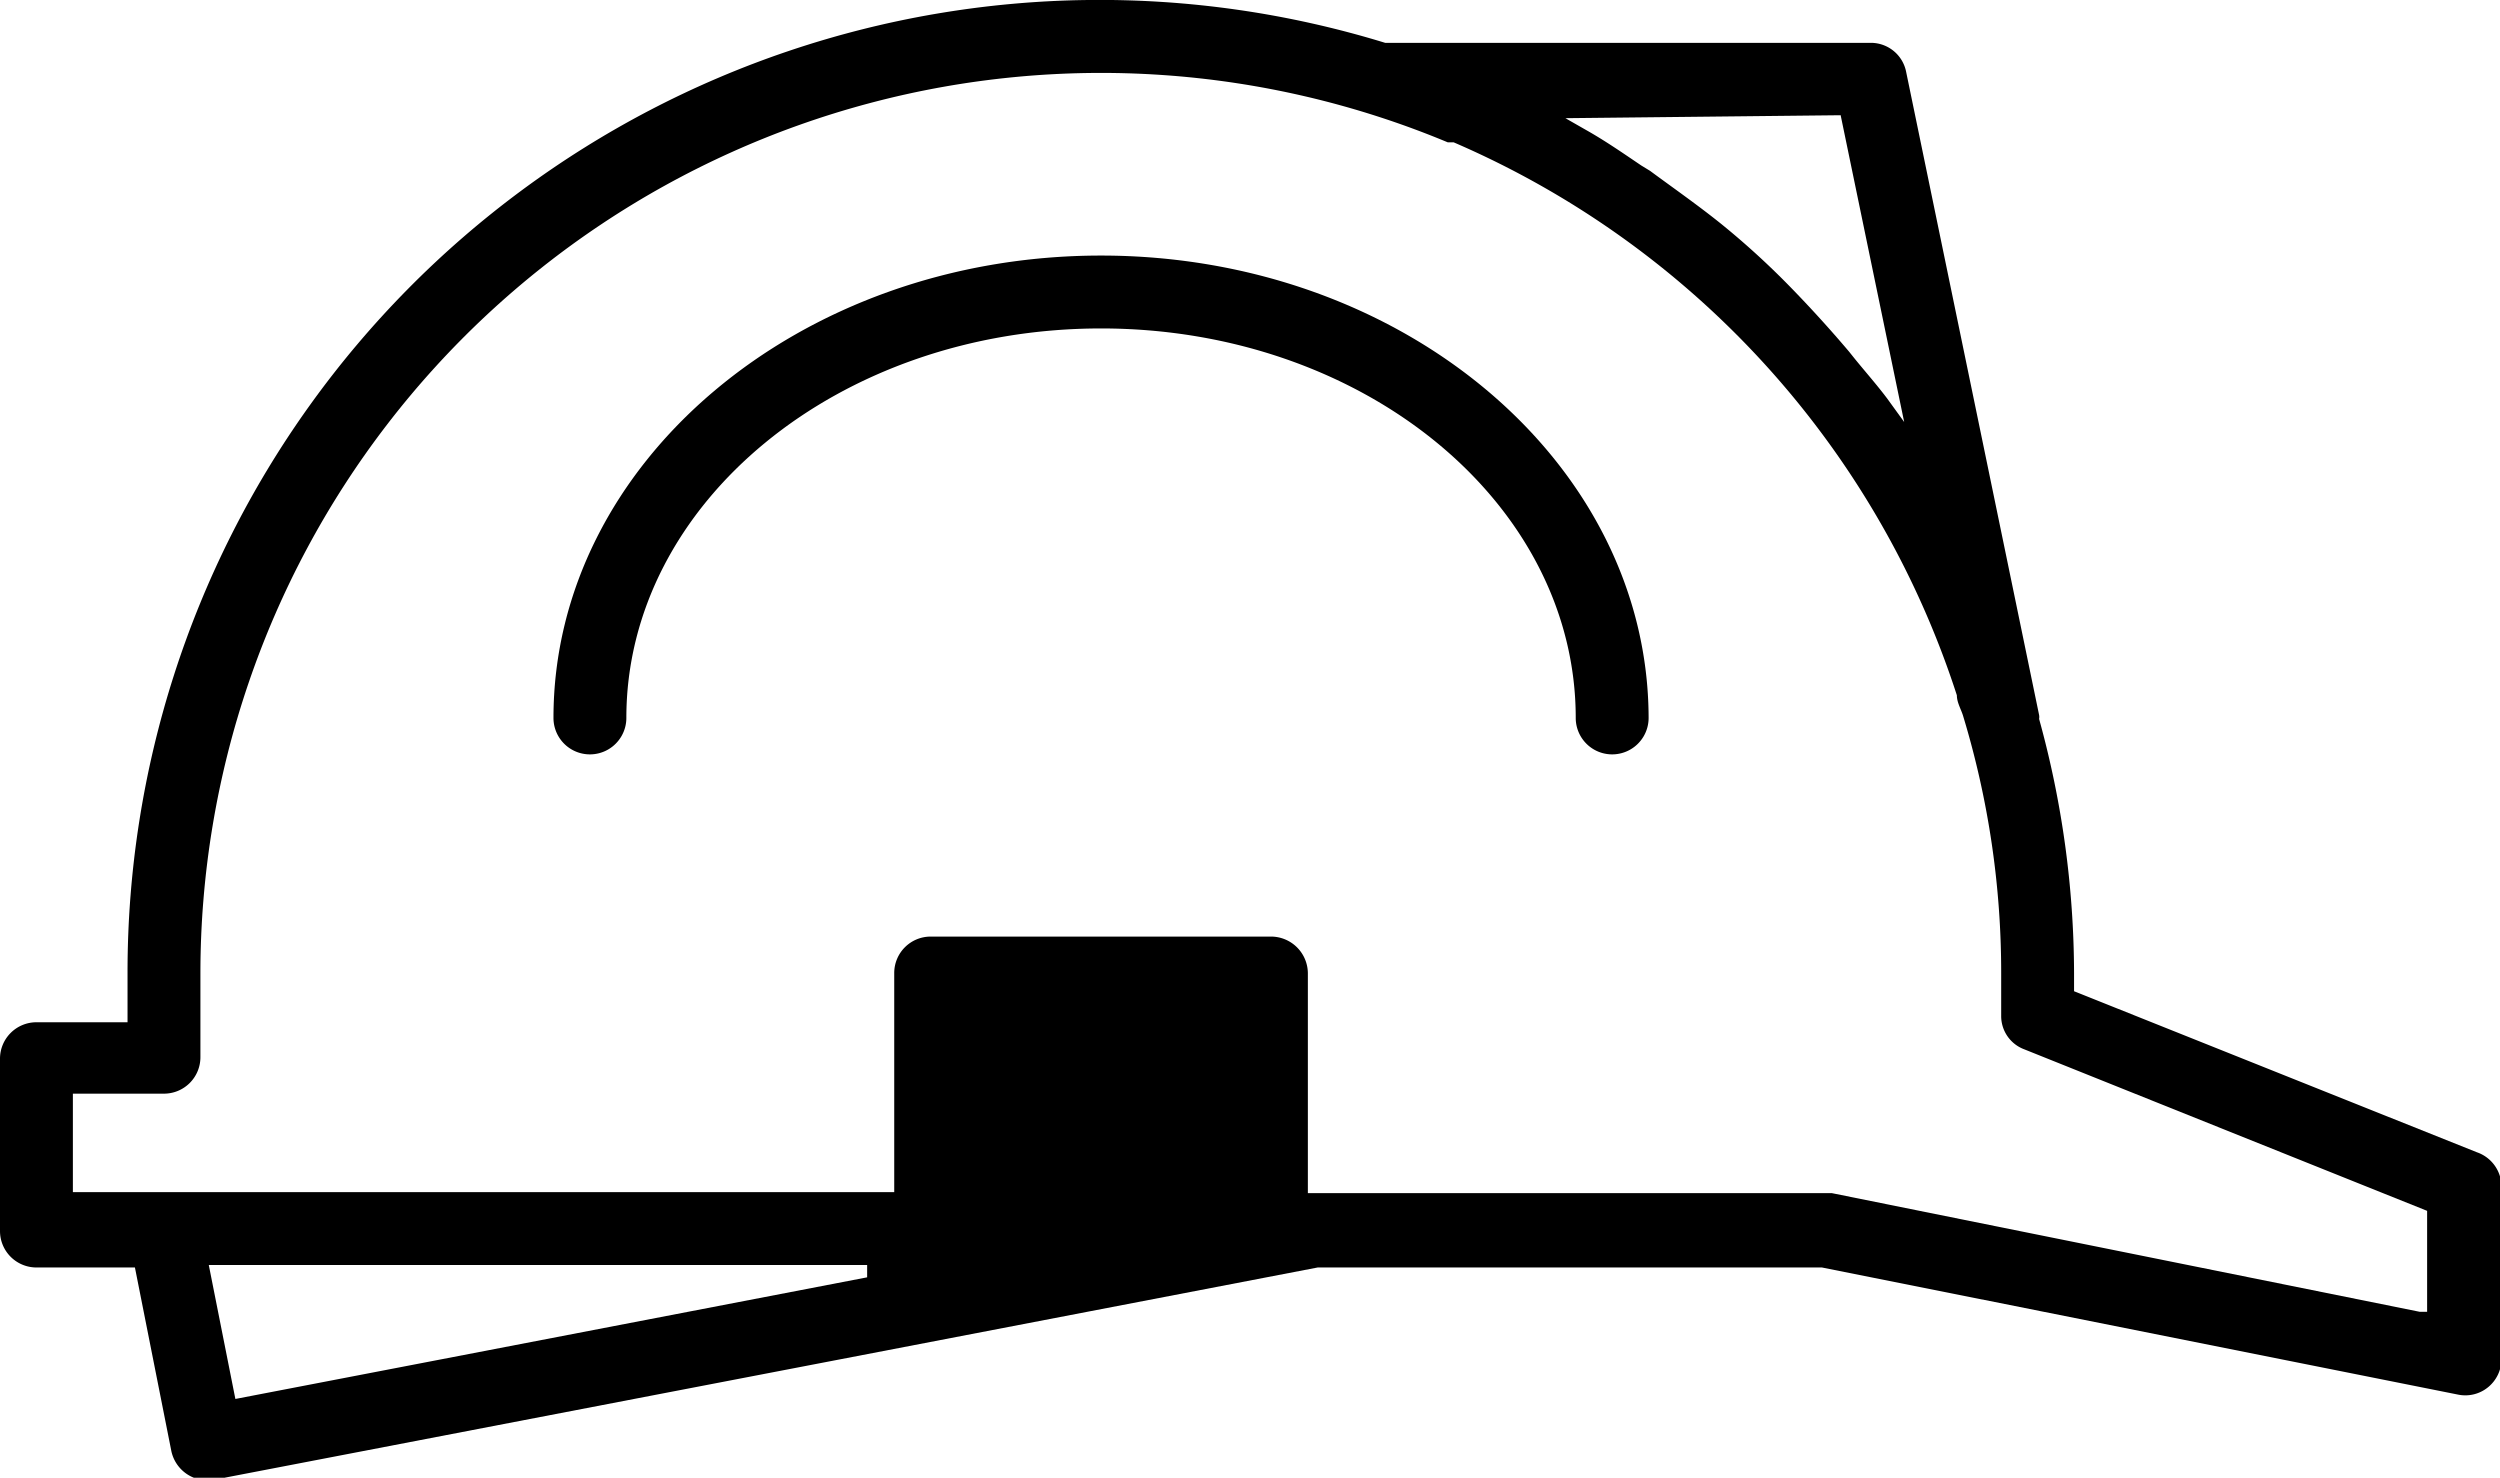
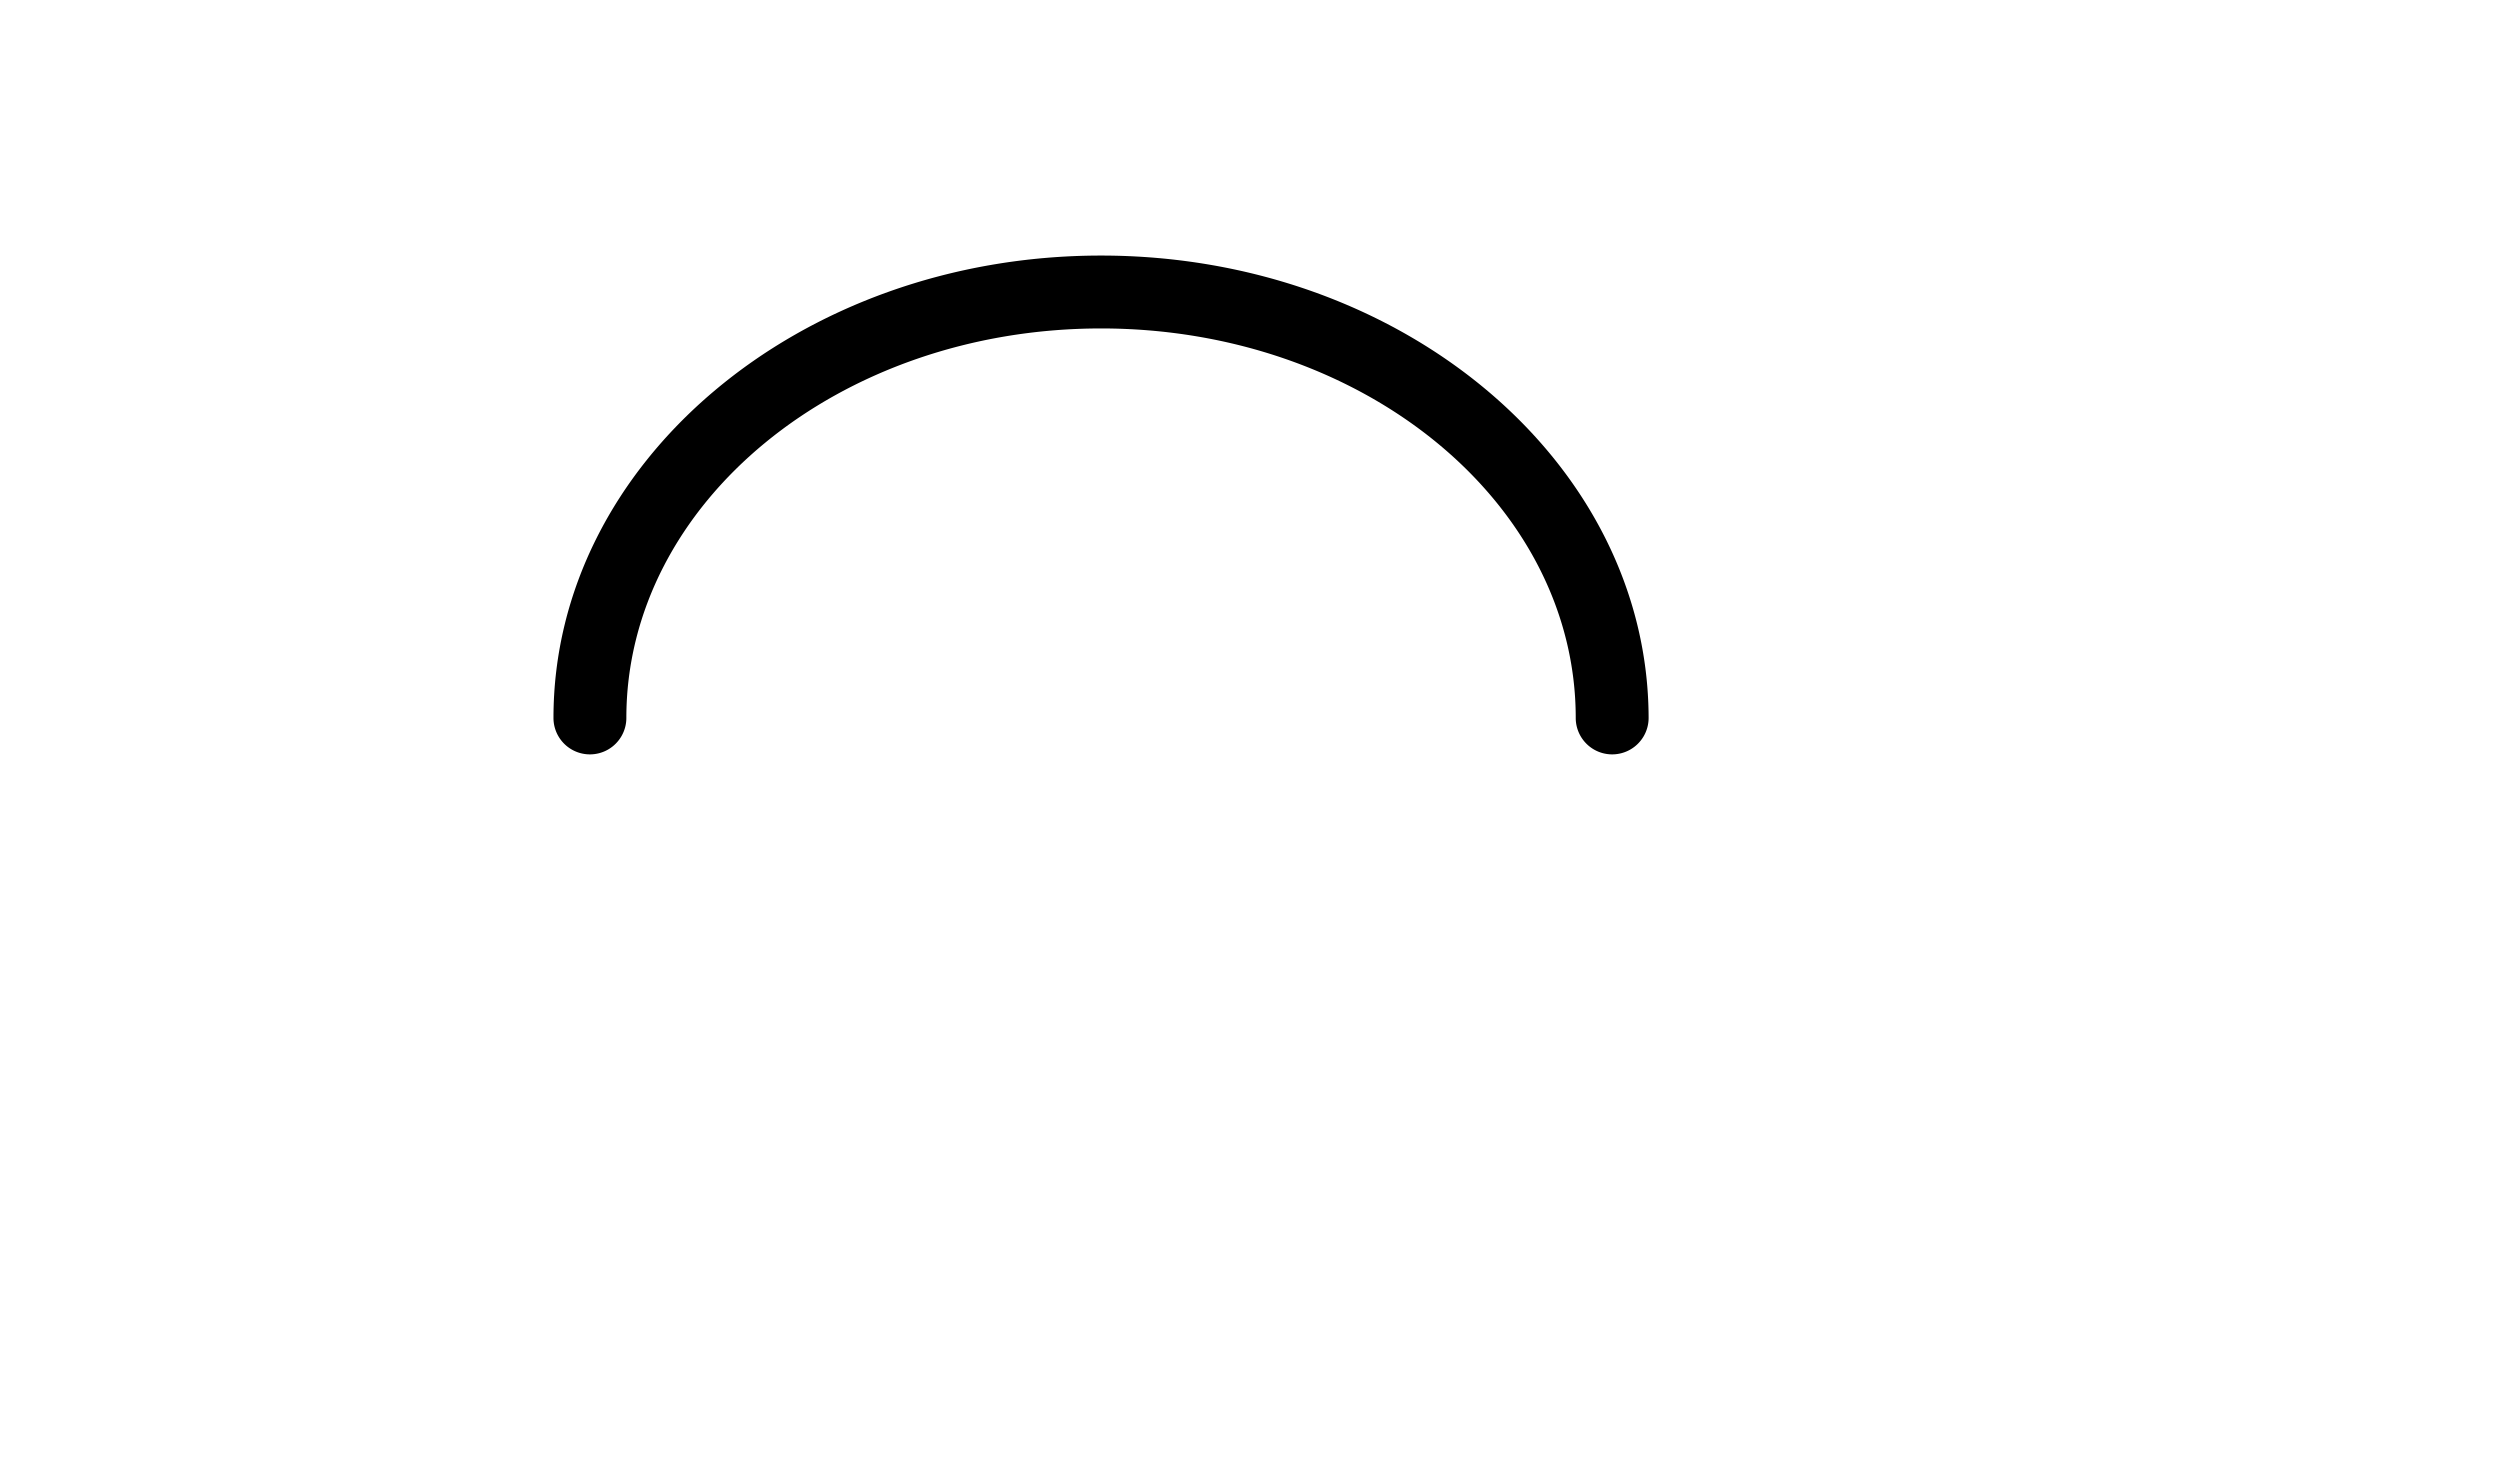
<svg xmlns="http://www.w3.org/2000/svg" viewBox="0 0 50.77 30.01">
  <defs>
    <style>.cls-1{fill:currentColor;}</style>
  </defs>
  <g id="Ebene_2" data-name="Ebene 2">
    <g id="Ebene_1-2" data-name="Ebene 1">
-       <path class="cls-1" d="M50.3,23.4l-8.18-3.27v-.37a19.54,19.54,0,0,0-.71-5.16.22.22,0,0,0,0-.08L38.71,1.46A.73.73,0,0,0,38,.87H28.13A19.74,19.74,0,0,0,2.59,19.76v1H.74a.74.74,0,0,0-.74.74V25a.74.74,0,0,0,.74.74h2l.74,3.73a.75.75,0,0,0,.87.58l22.41-4.31H37l12.91,2.58a.73.73,0,0,0,.62-.15.74.74,0,0,0,.27-.57V24.09A.74.74,0,0,0,50.3,23.4ZM37.38,2.34l1.29,6.23-.34-.47c-.21-.28-.44-.54-.66-.81l-.12-.15c-.39-.46-.79-.9-1.21-1.33l0,0a16.24,16.24,0,0,0-1.37-1.25l0,0c-.47-.38-1-.75-1.46-1.09l-.18-.11c-.37-.25-.73-.5-1.12-.72l-.42-.24ZM4.78,28.41l-.54-2.72H17.61l0,.25Zm44.51-1.77-.15,0L37.2,24.23l-.14,0H26.56V19.76a.75.75,0,0,0-.74-.74H18.9a.74.74,0,0,0-.74.74v4.45H1.48v-2H3.33a.74.74,0,0,0,.74-.74V19.76A18.29,18.29,0,0,1,29.4,2.89l.12,0A18.39,18.39,0,0,1,39.74,14.12c0,.15.09.29.13.43a17.94,17.94,0,0,1,.77,5.21v.87a.72.72,0,0,0,.47.68l8.18,3.28Z" />
      <path class="cls-1" d="M22.36,5.19c-6.13,0-11.12,4.21-11.12,9.39a.74.74,0,0,0,1.48,0c0-4.37,4.32-7.91,9.64-7.91S32,10.21,32,14.58a.74.74,0,0,0,1.48,0C33.47,9.4,28.49,5.19,22.36,5.19Z" />
    </g>
  </g>
</svg>